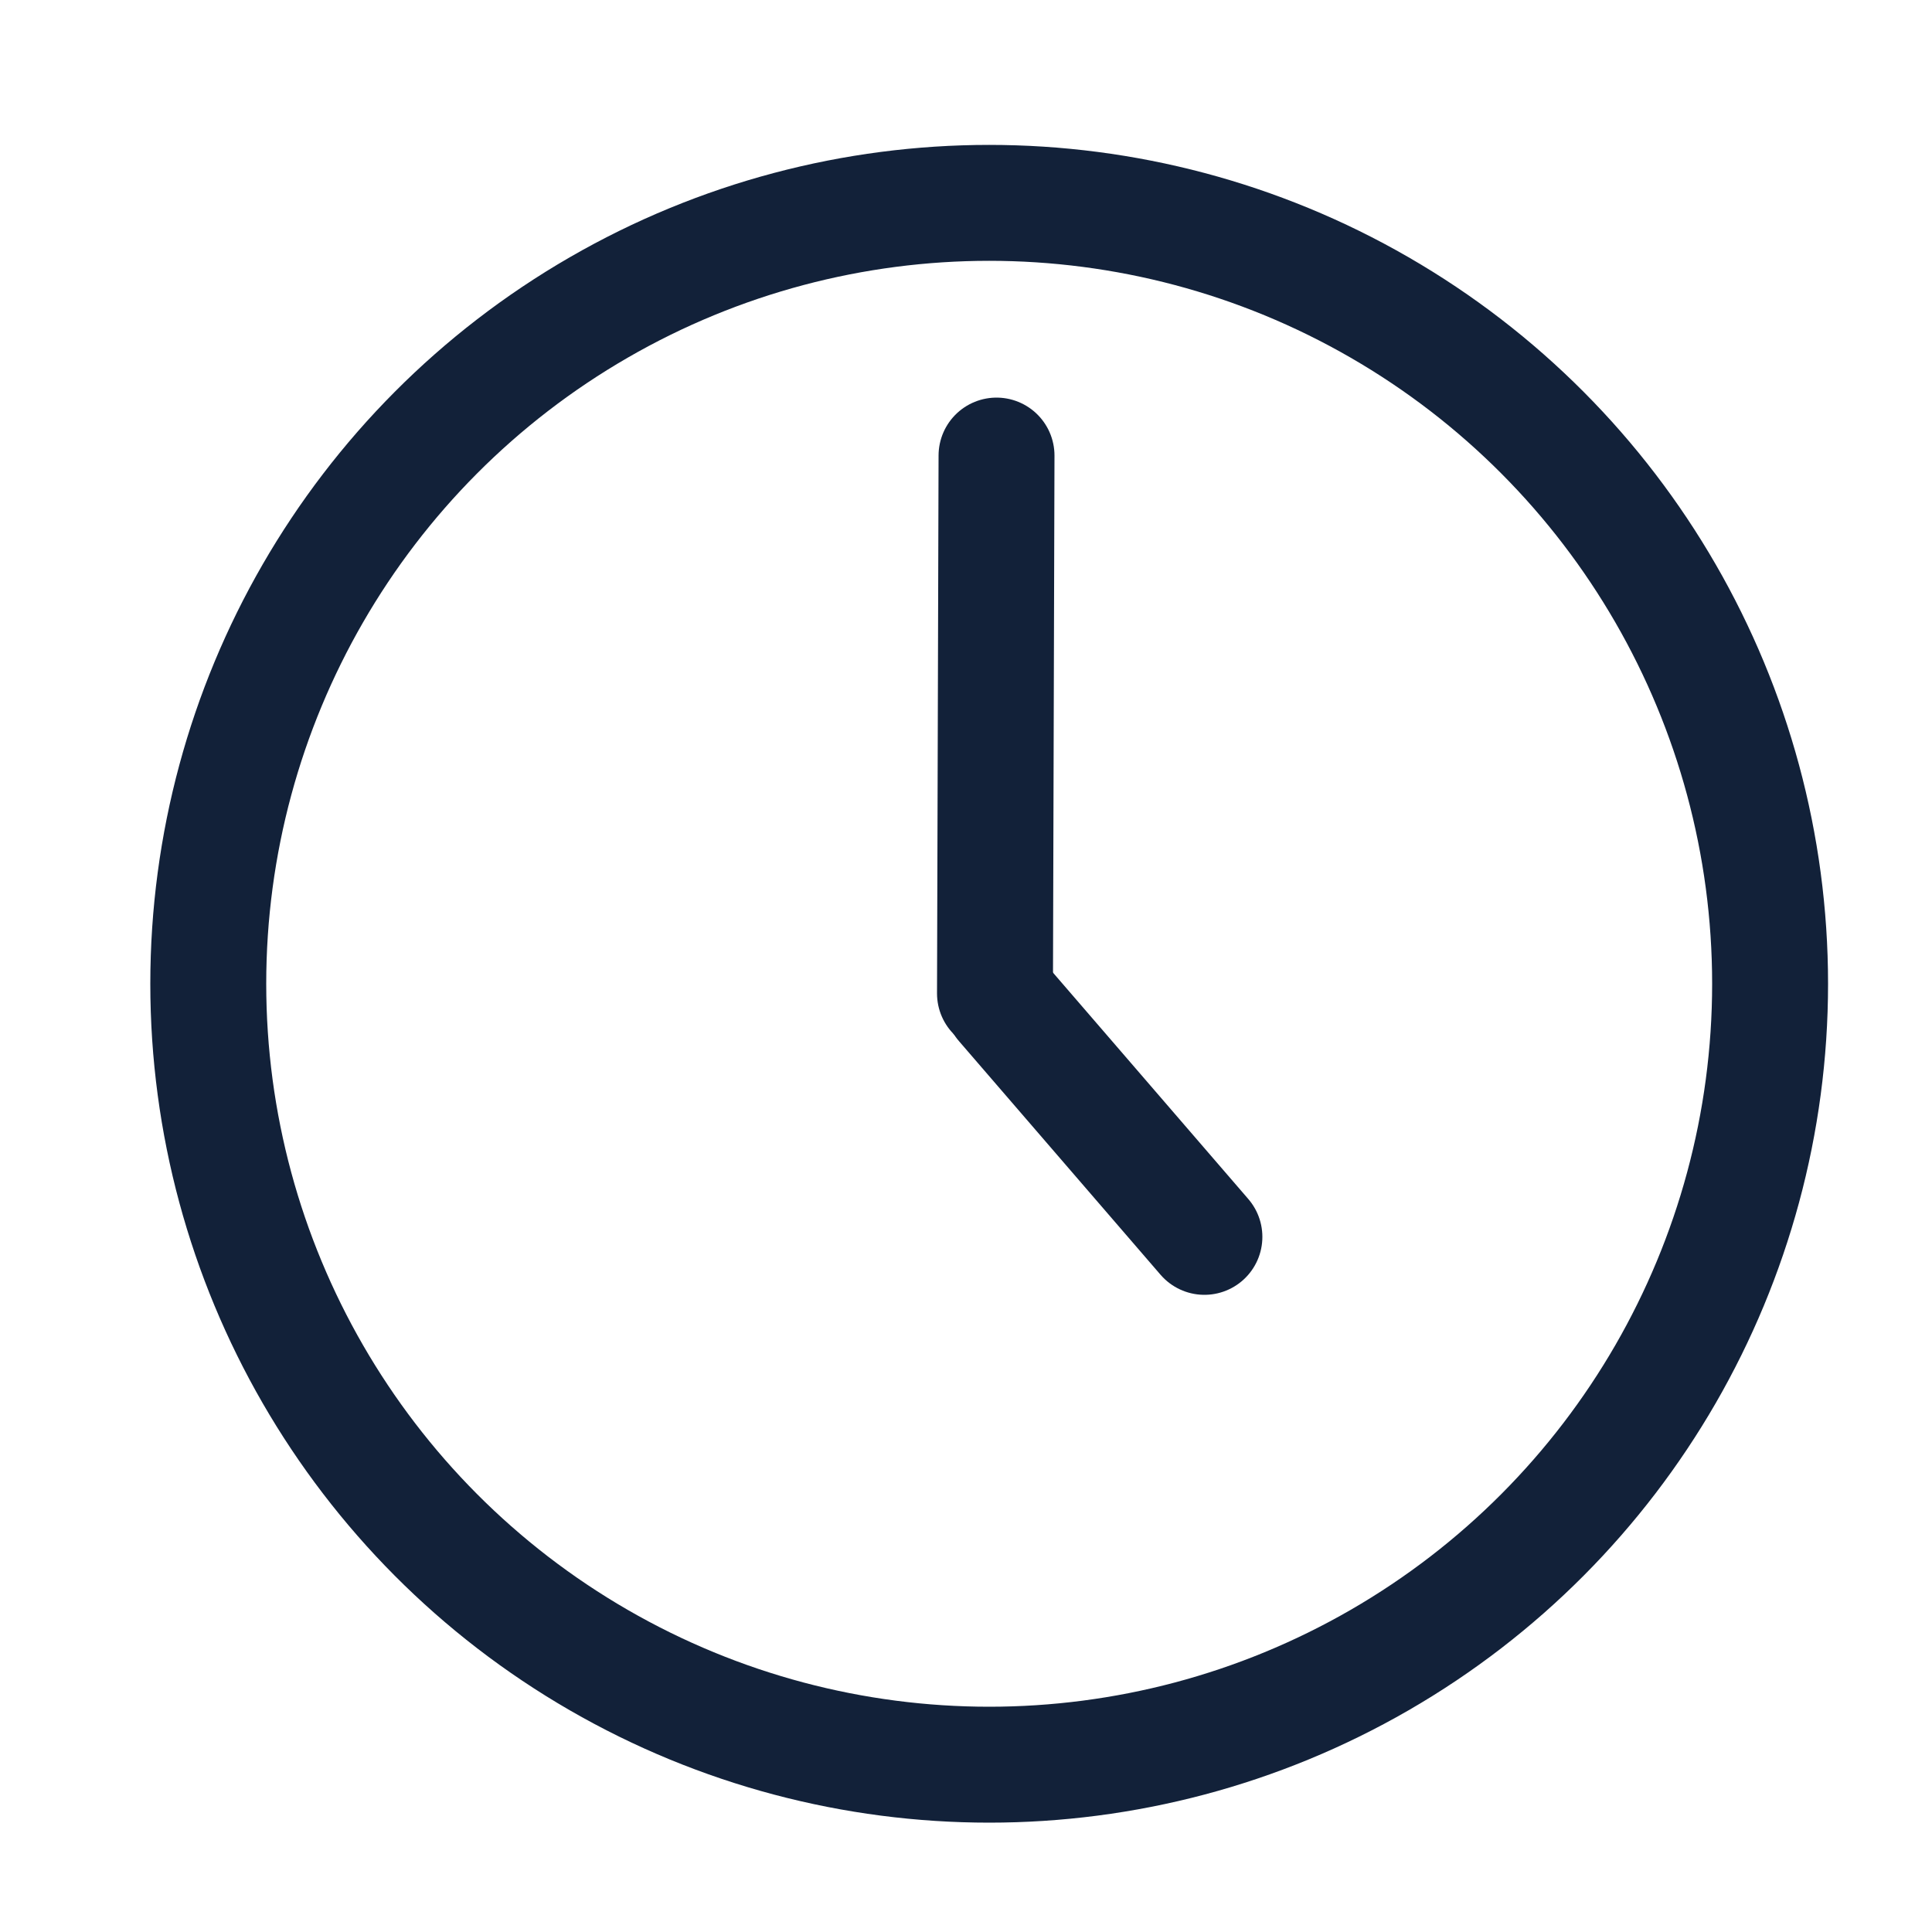
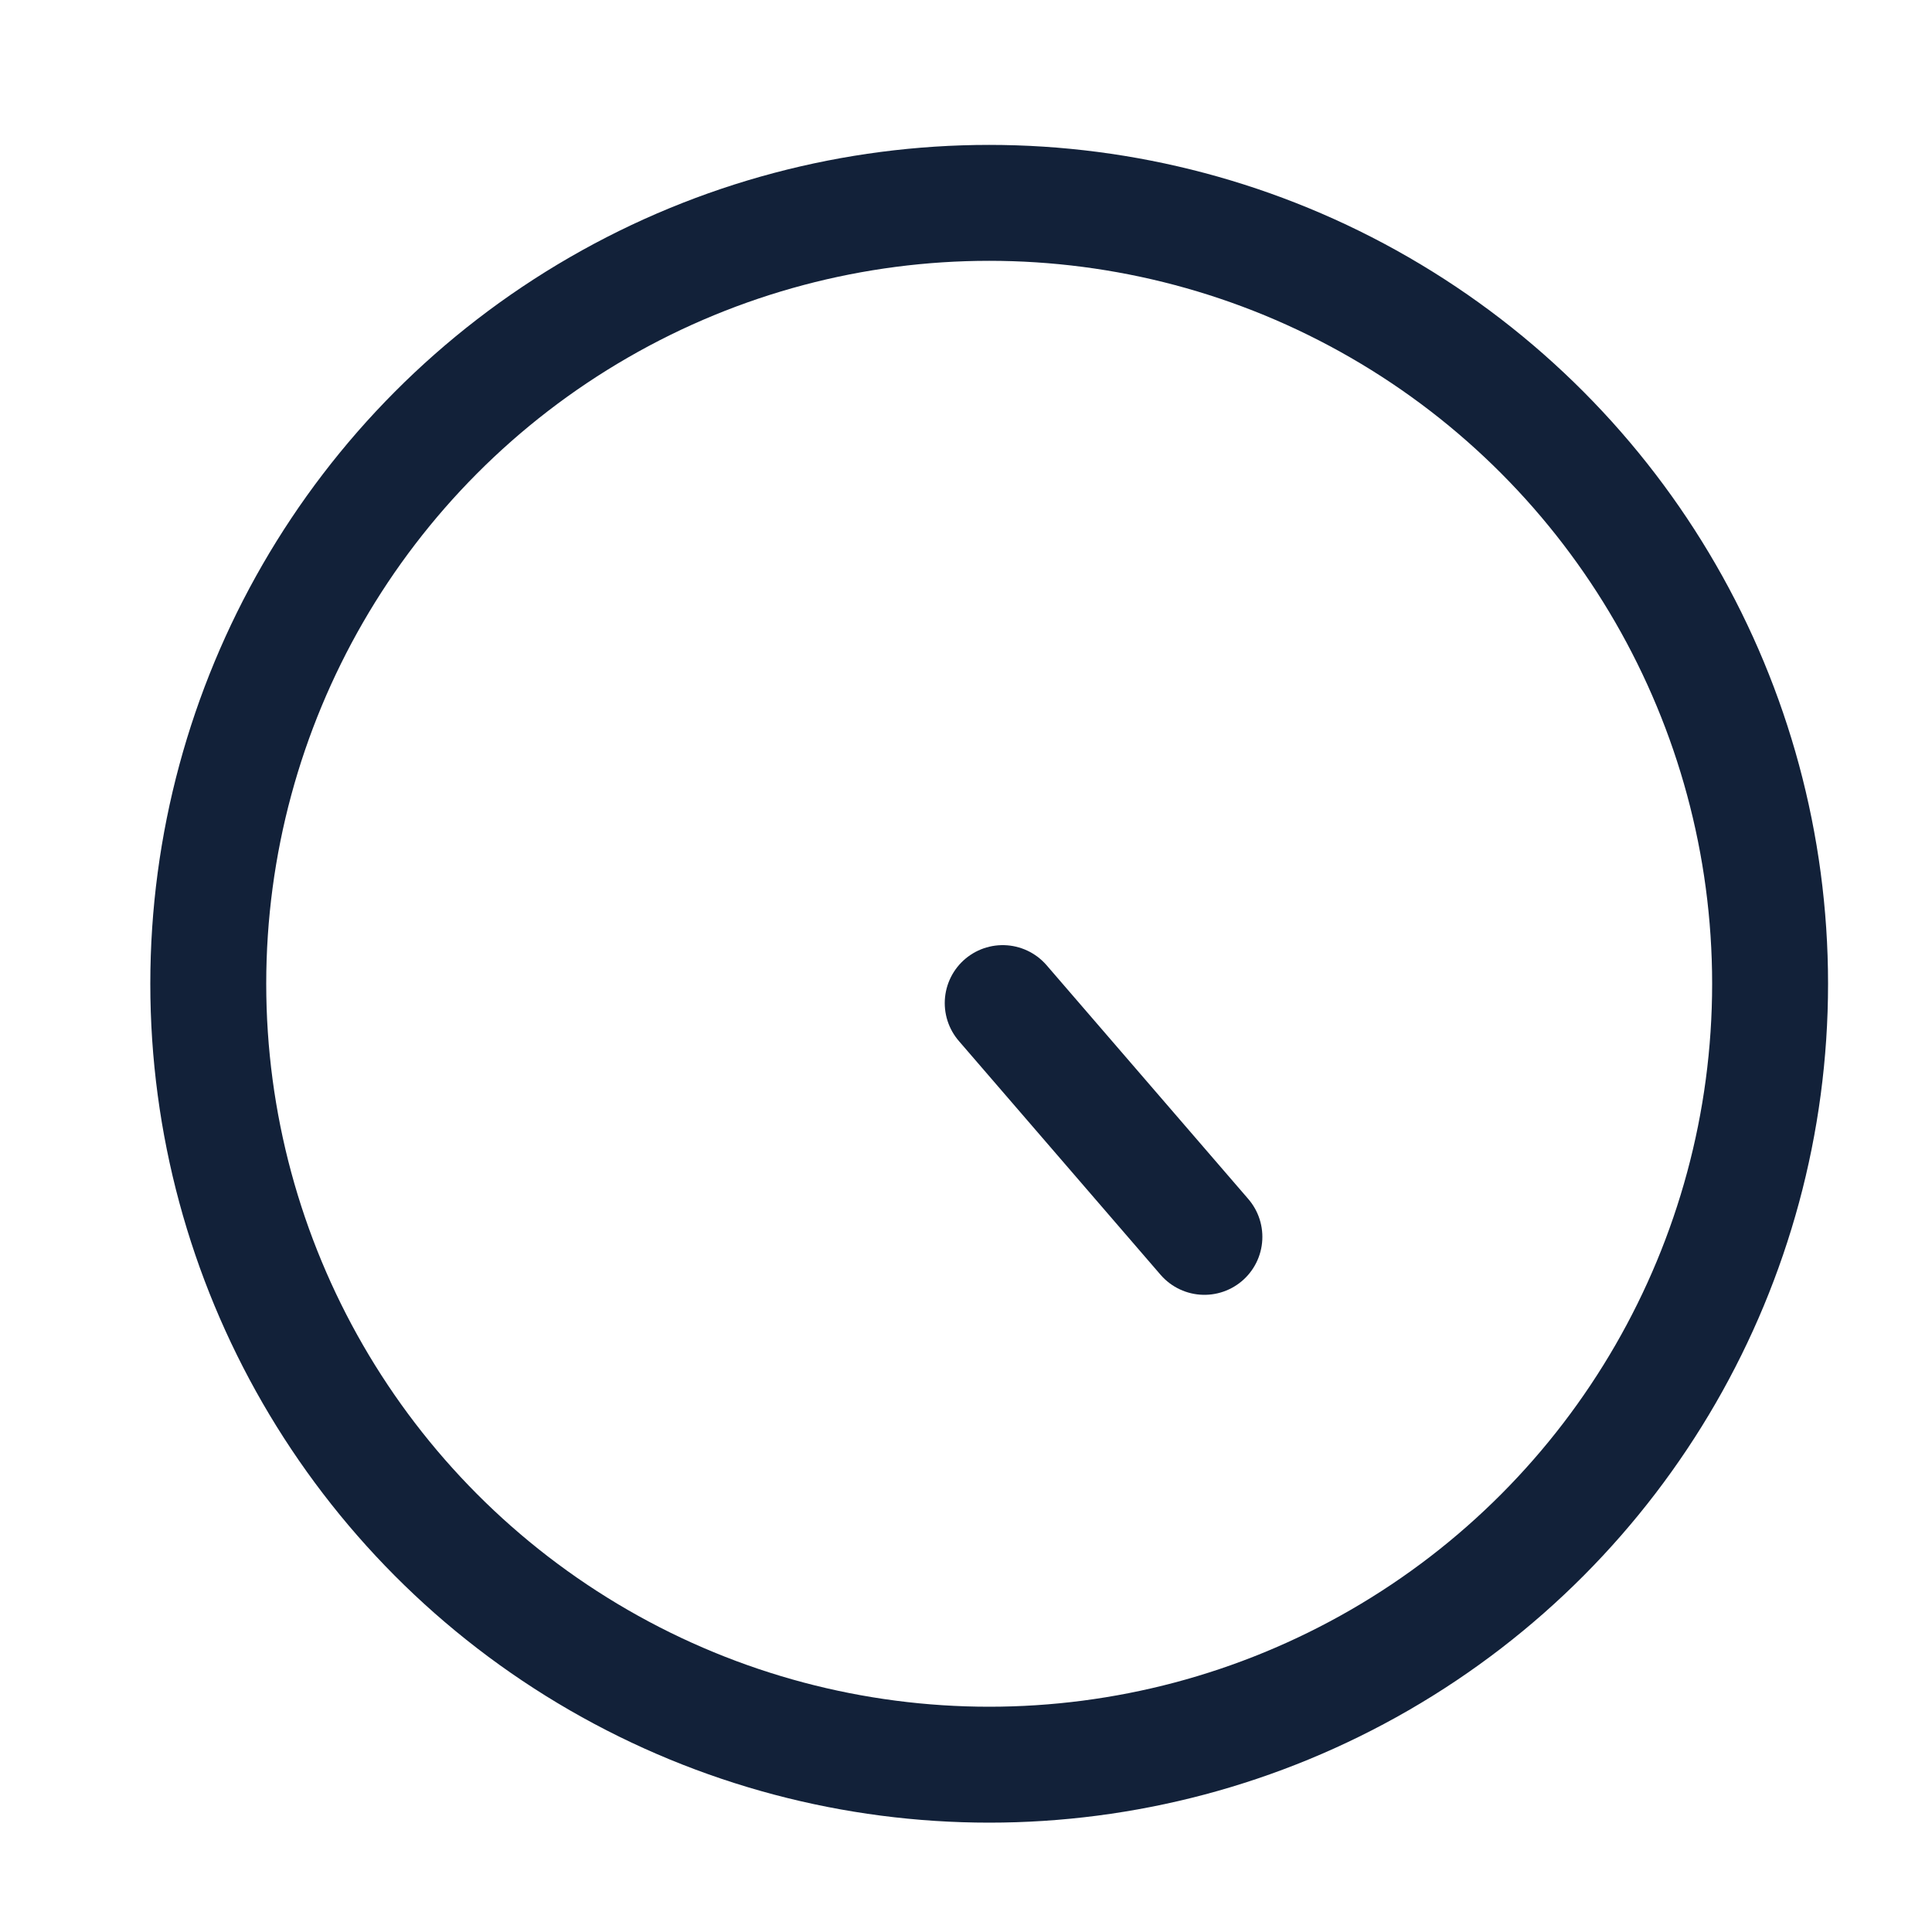
<svg xmlns="http://www.w3.org/2000/svg" id="e7869d22-11a8-4f3c-81dc-c9c01f388e10" data-name="Ebene 1" width="50" height="50" viewBox="0 0 50 50">
  <circle cx="25.6" cy="25.46" r="20.21" style="fill: none;stroke: #122139;stroke-miterlimit: 10;stroke-width: 3px" />
-   <line x1="25.79" y1="11.79" x2="25.75" y2="25.71" style="fill: none;stroke: #122139;stroke-linecap: round;stroke-miterlimit: 10;stroke-width: 3px" />
  <line x1="25.95" y1="25.96" x2="31.17" y2="32.01" style="fill: none;stroke: #122139;stroke-linecap: round;stroke-miterlimit: 10;stroke-width: 3px" />
</svg>